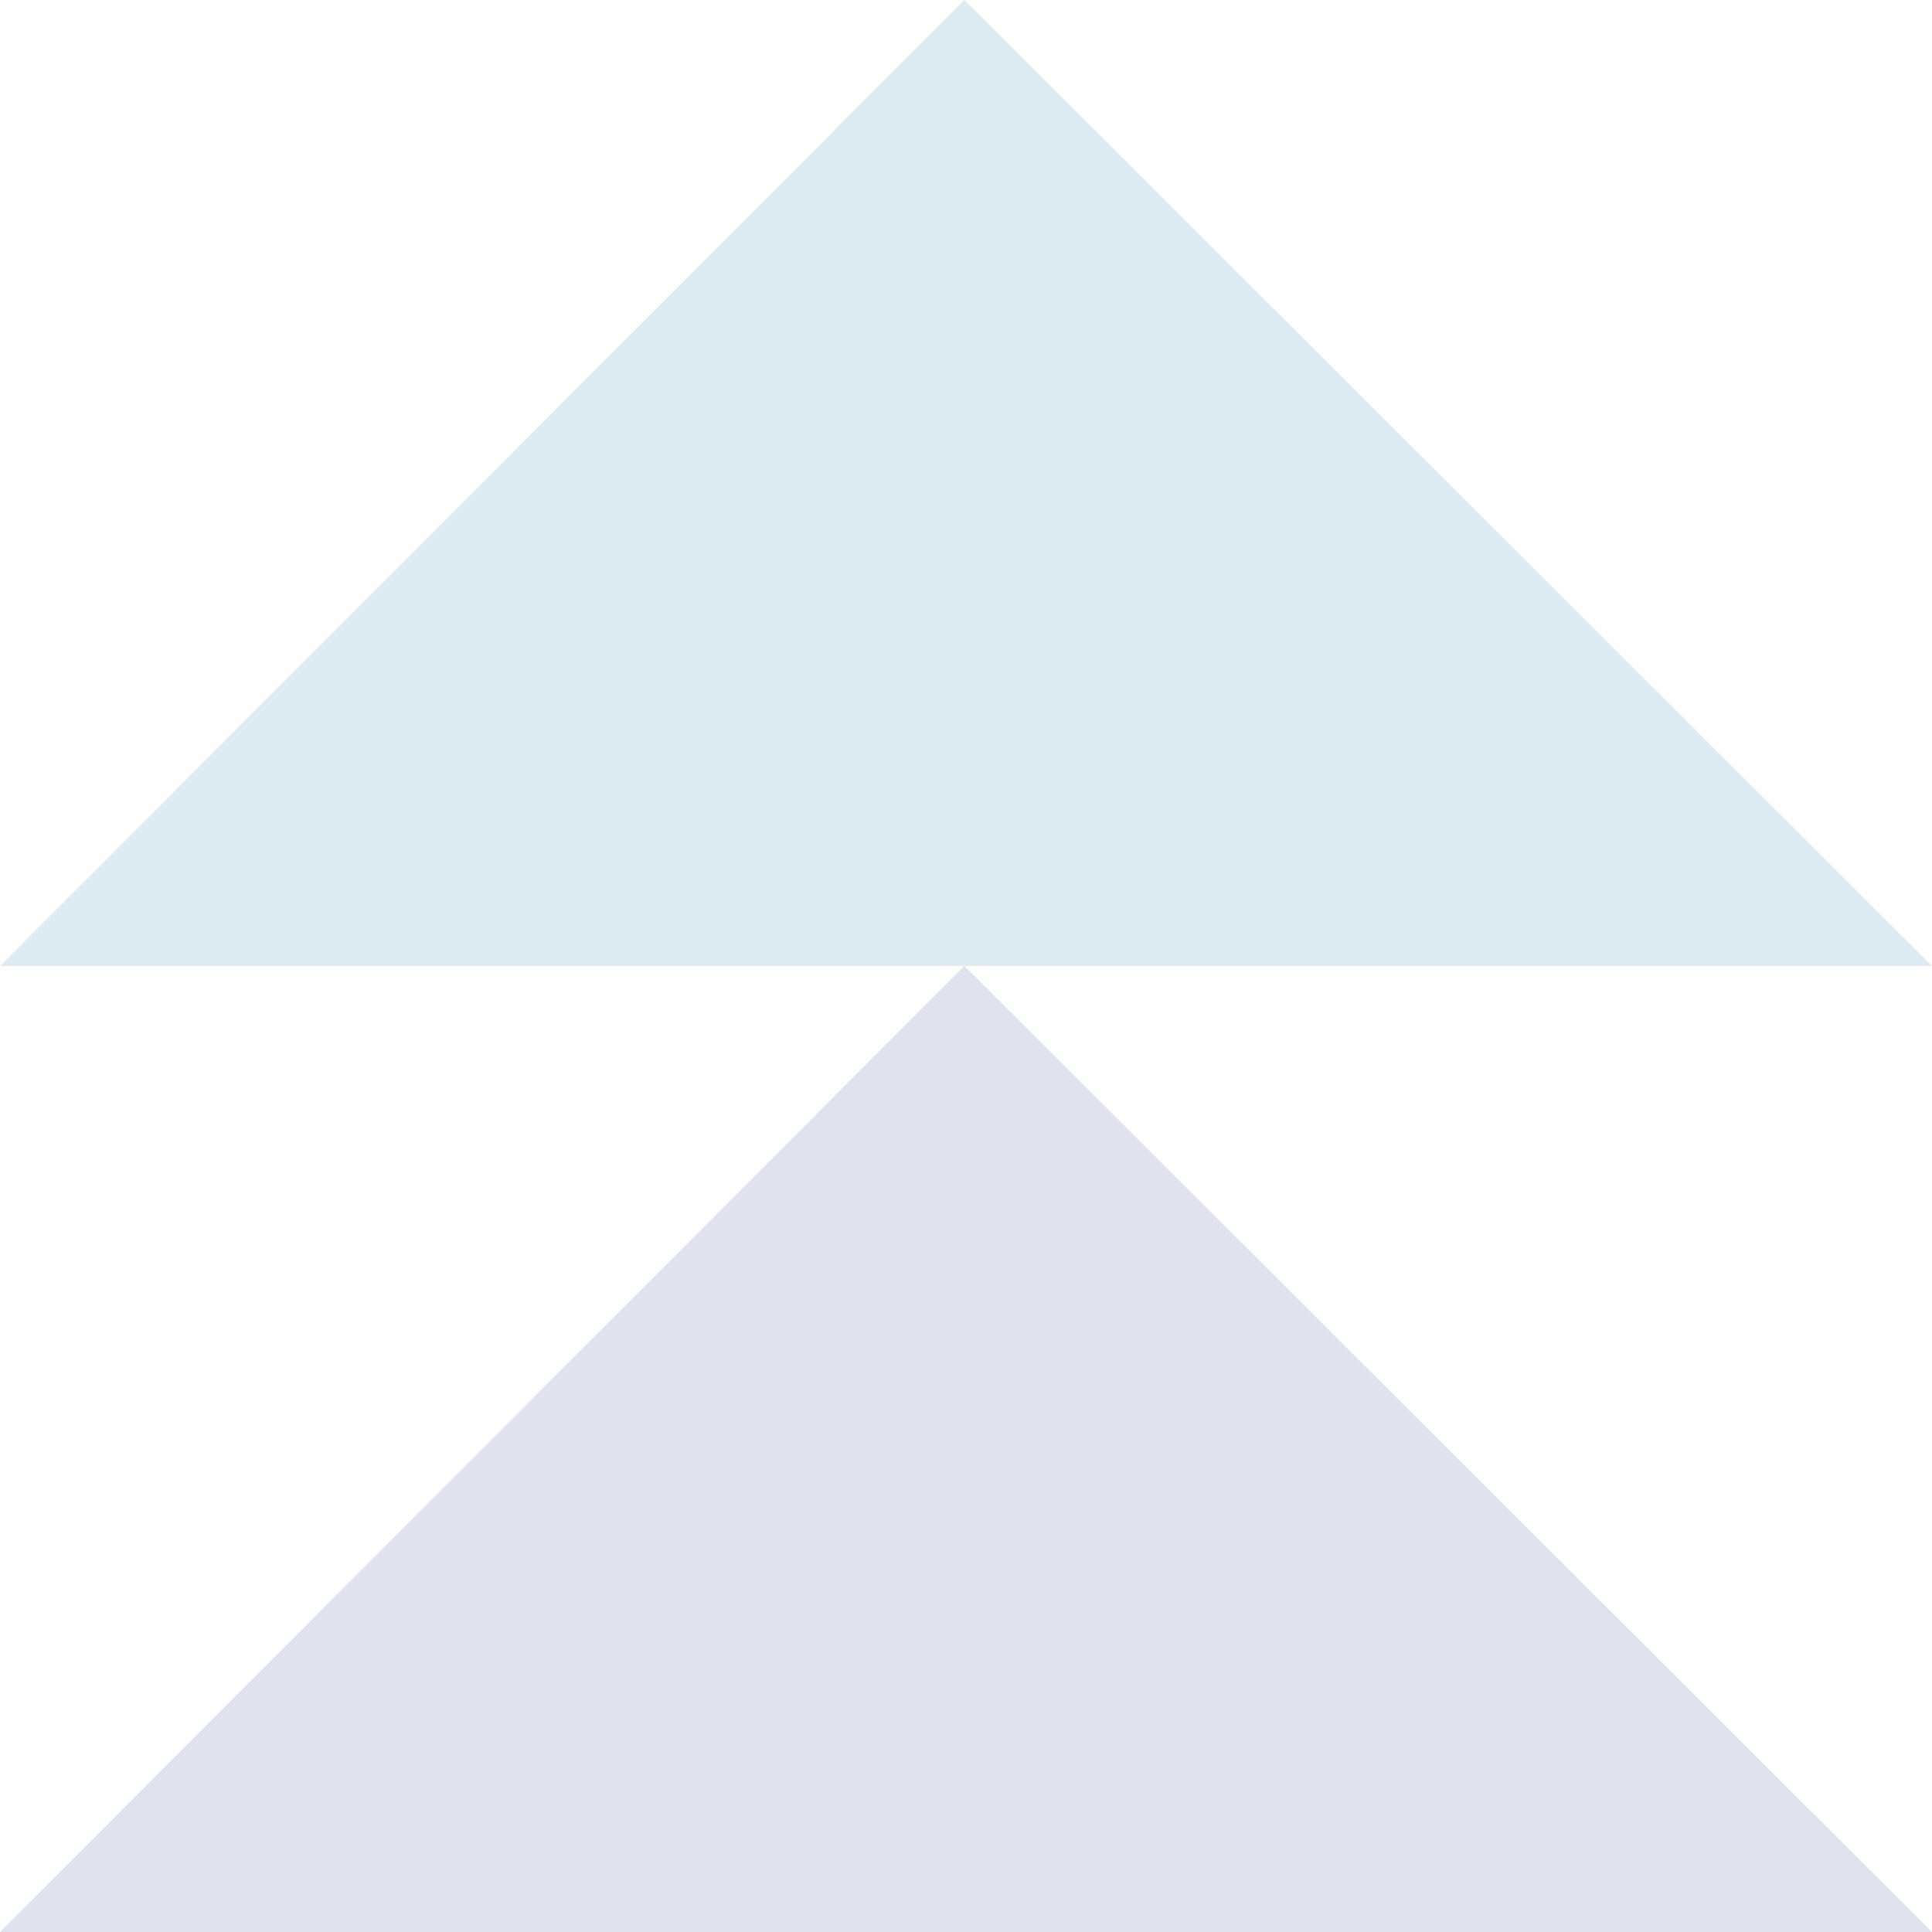
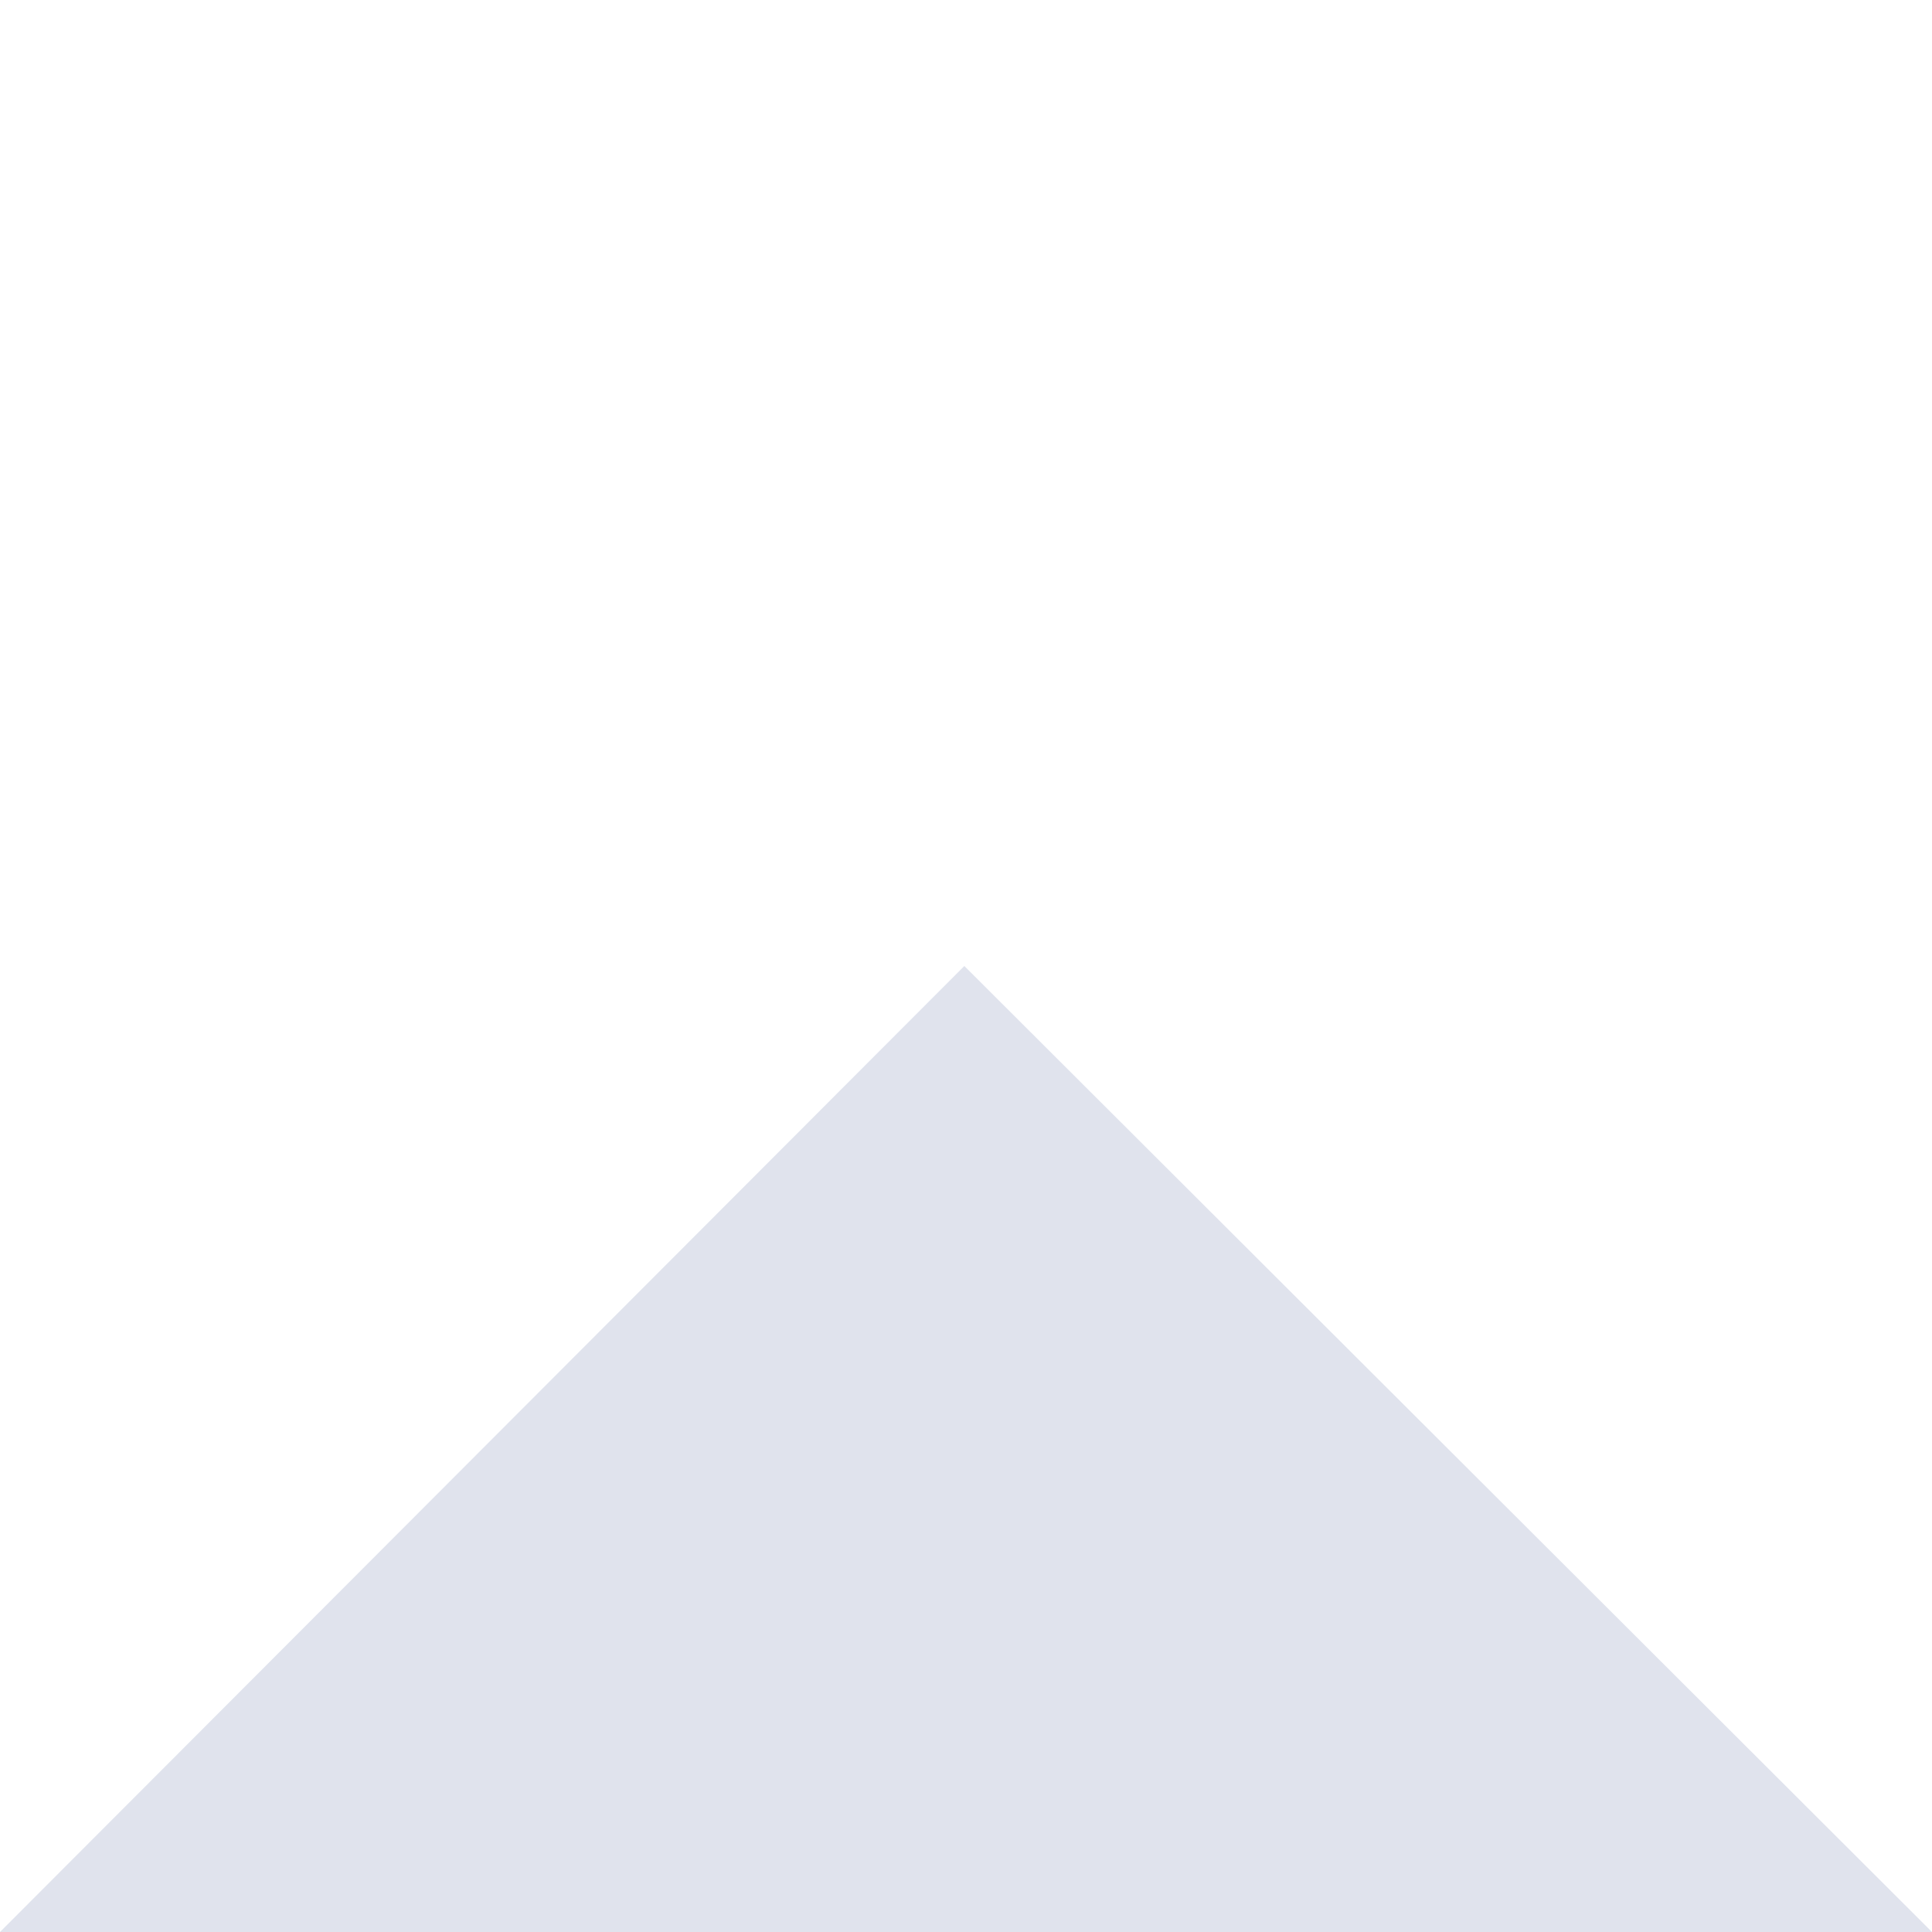
<svg xmlns="http://www.w3.org/2000/svg" width="1606" height="1606" viewBox="0 0 1606 1606" fill="none">
-   <path d="M0 803H1606L801.618 0L0 803Z" fill="#DDECF3" />
  <path d="M0 1606H1606L801.618 803L0 1606Z" fill="#E0E3ED" />
</svg>